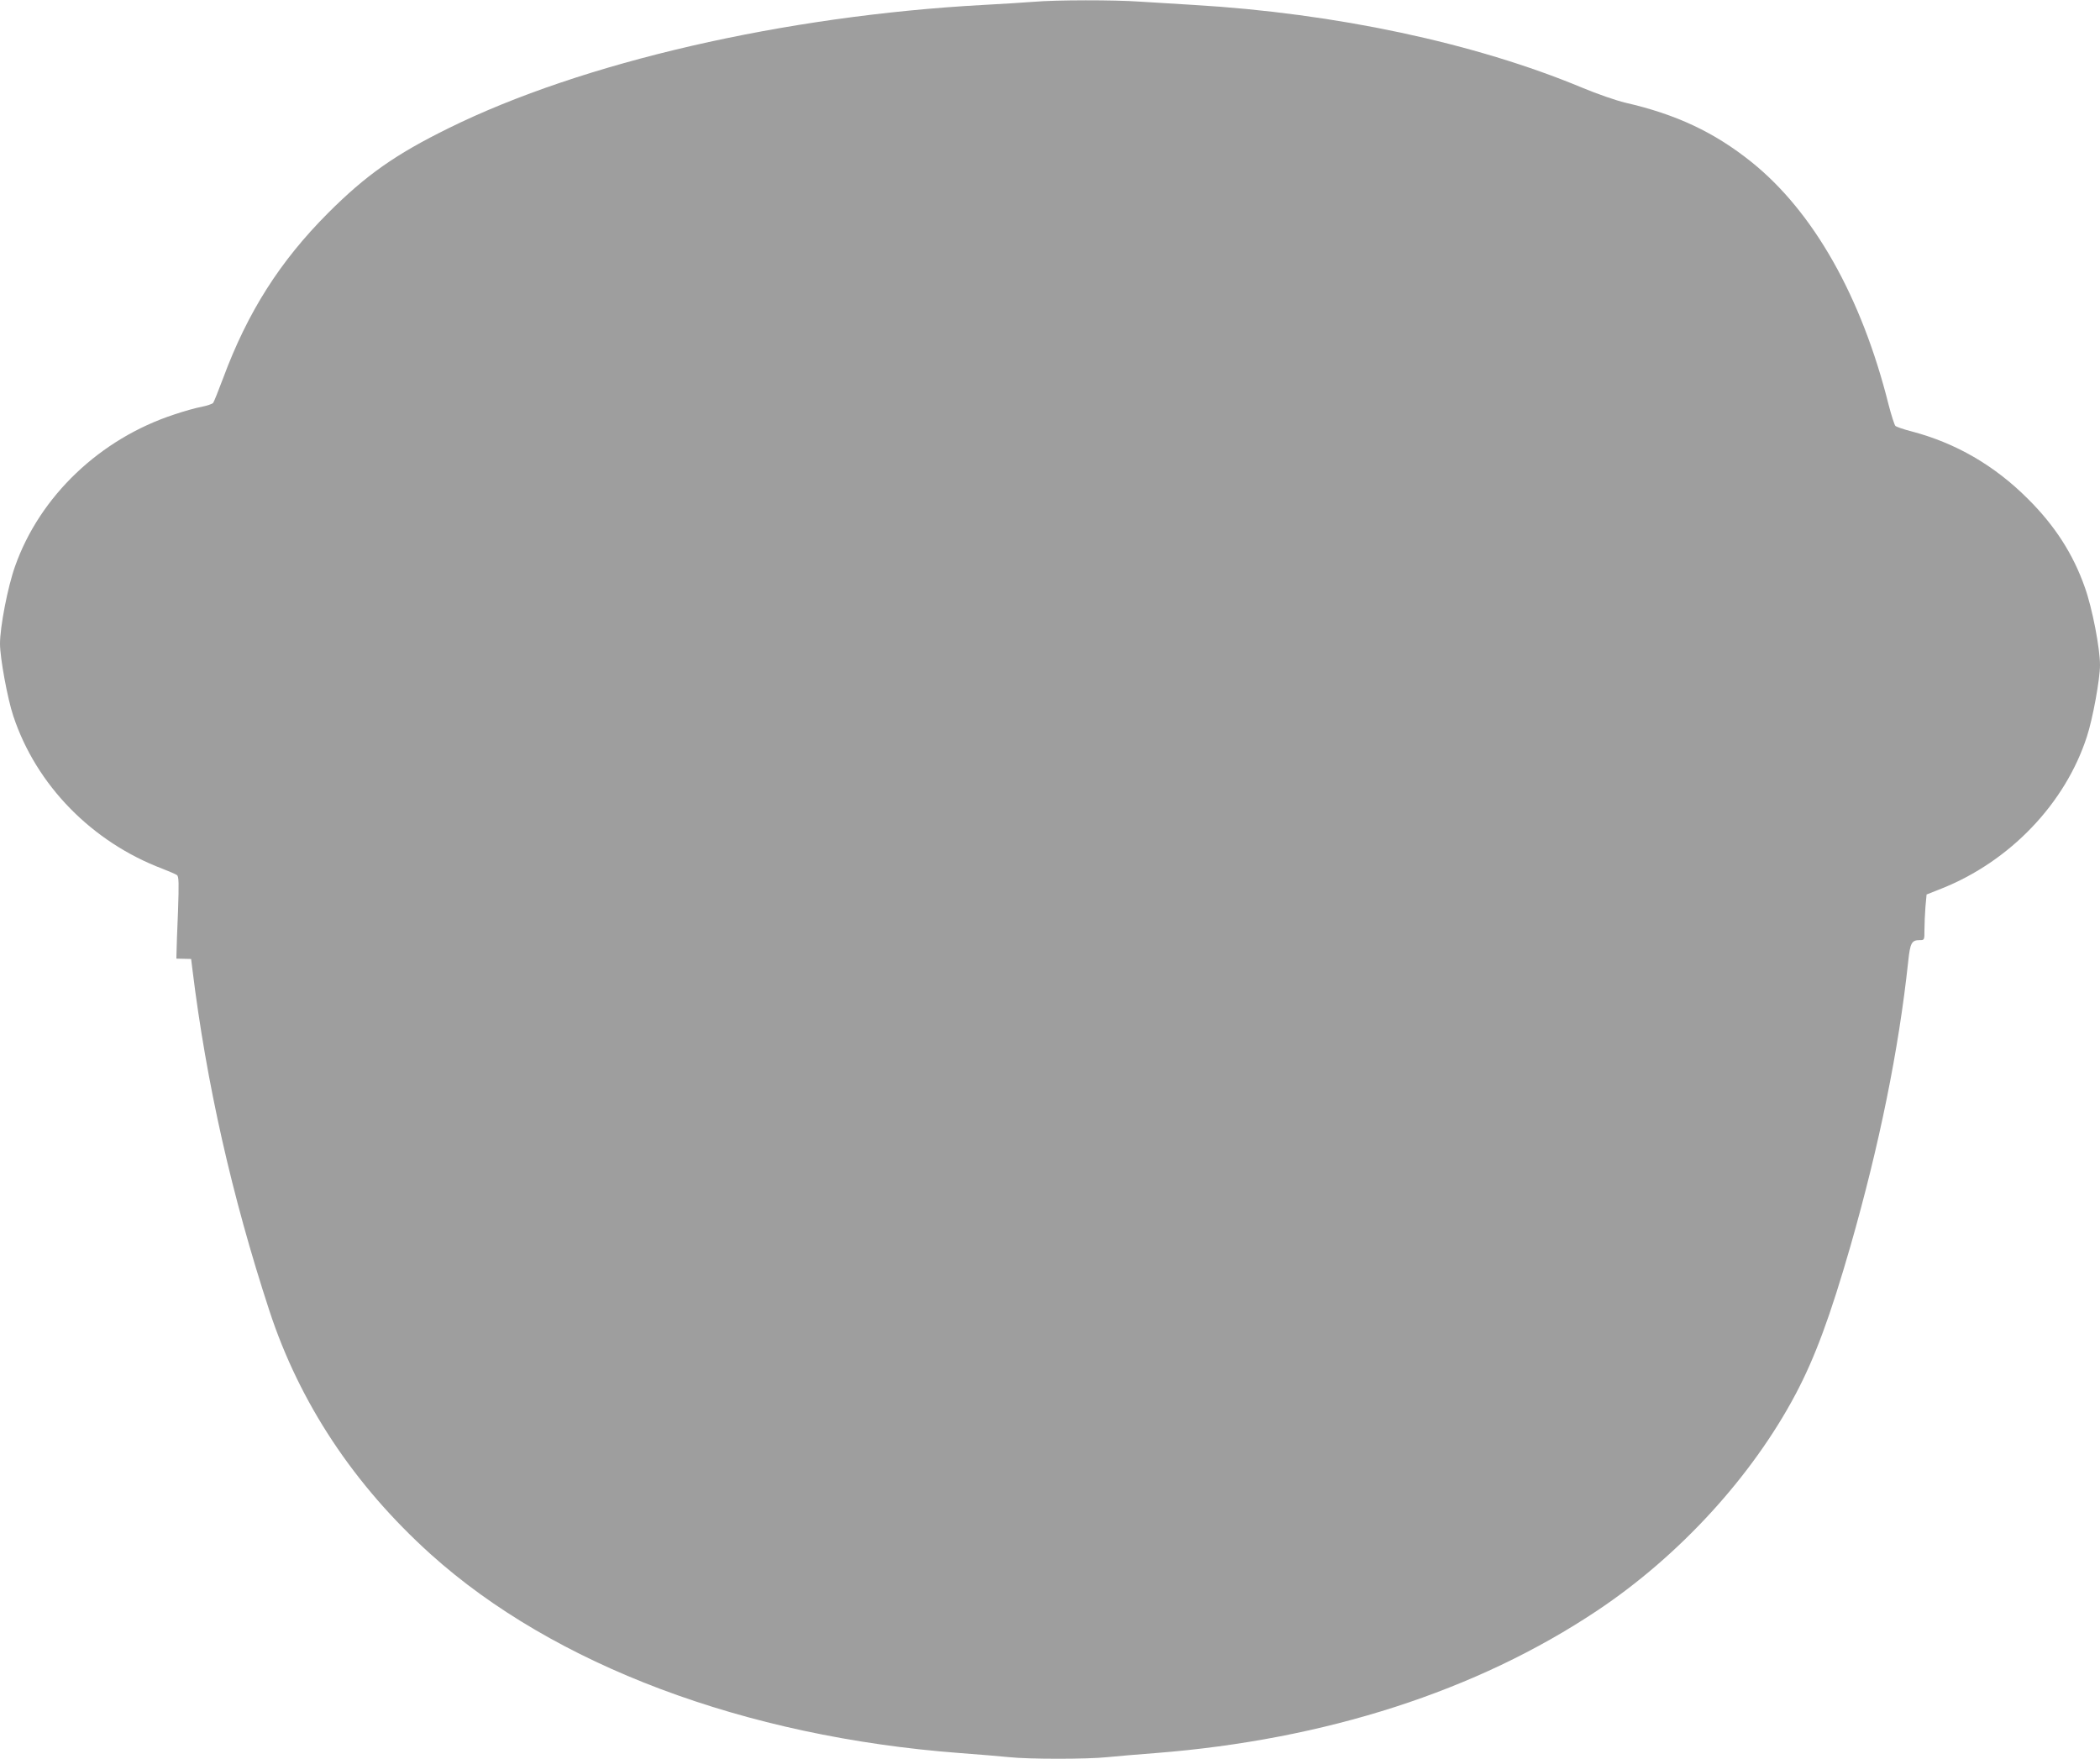
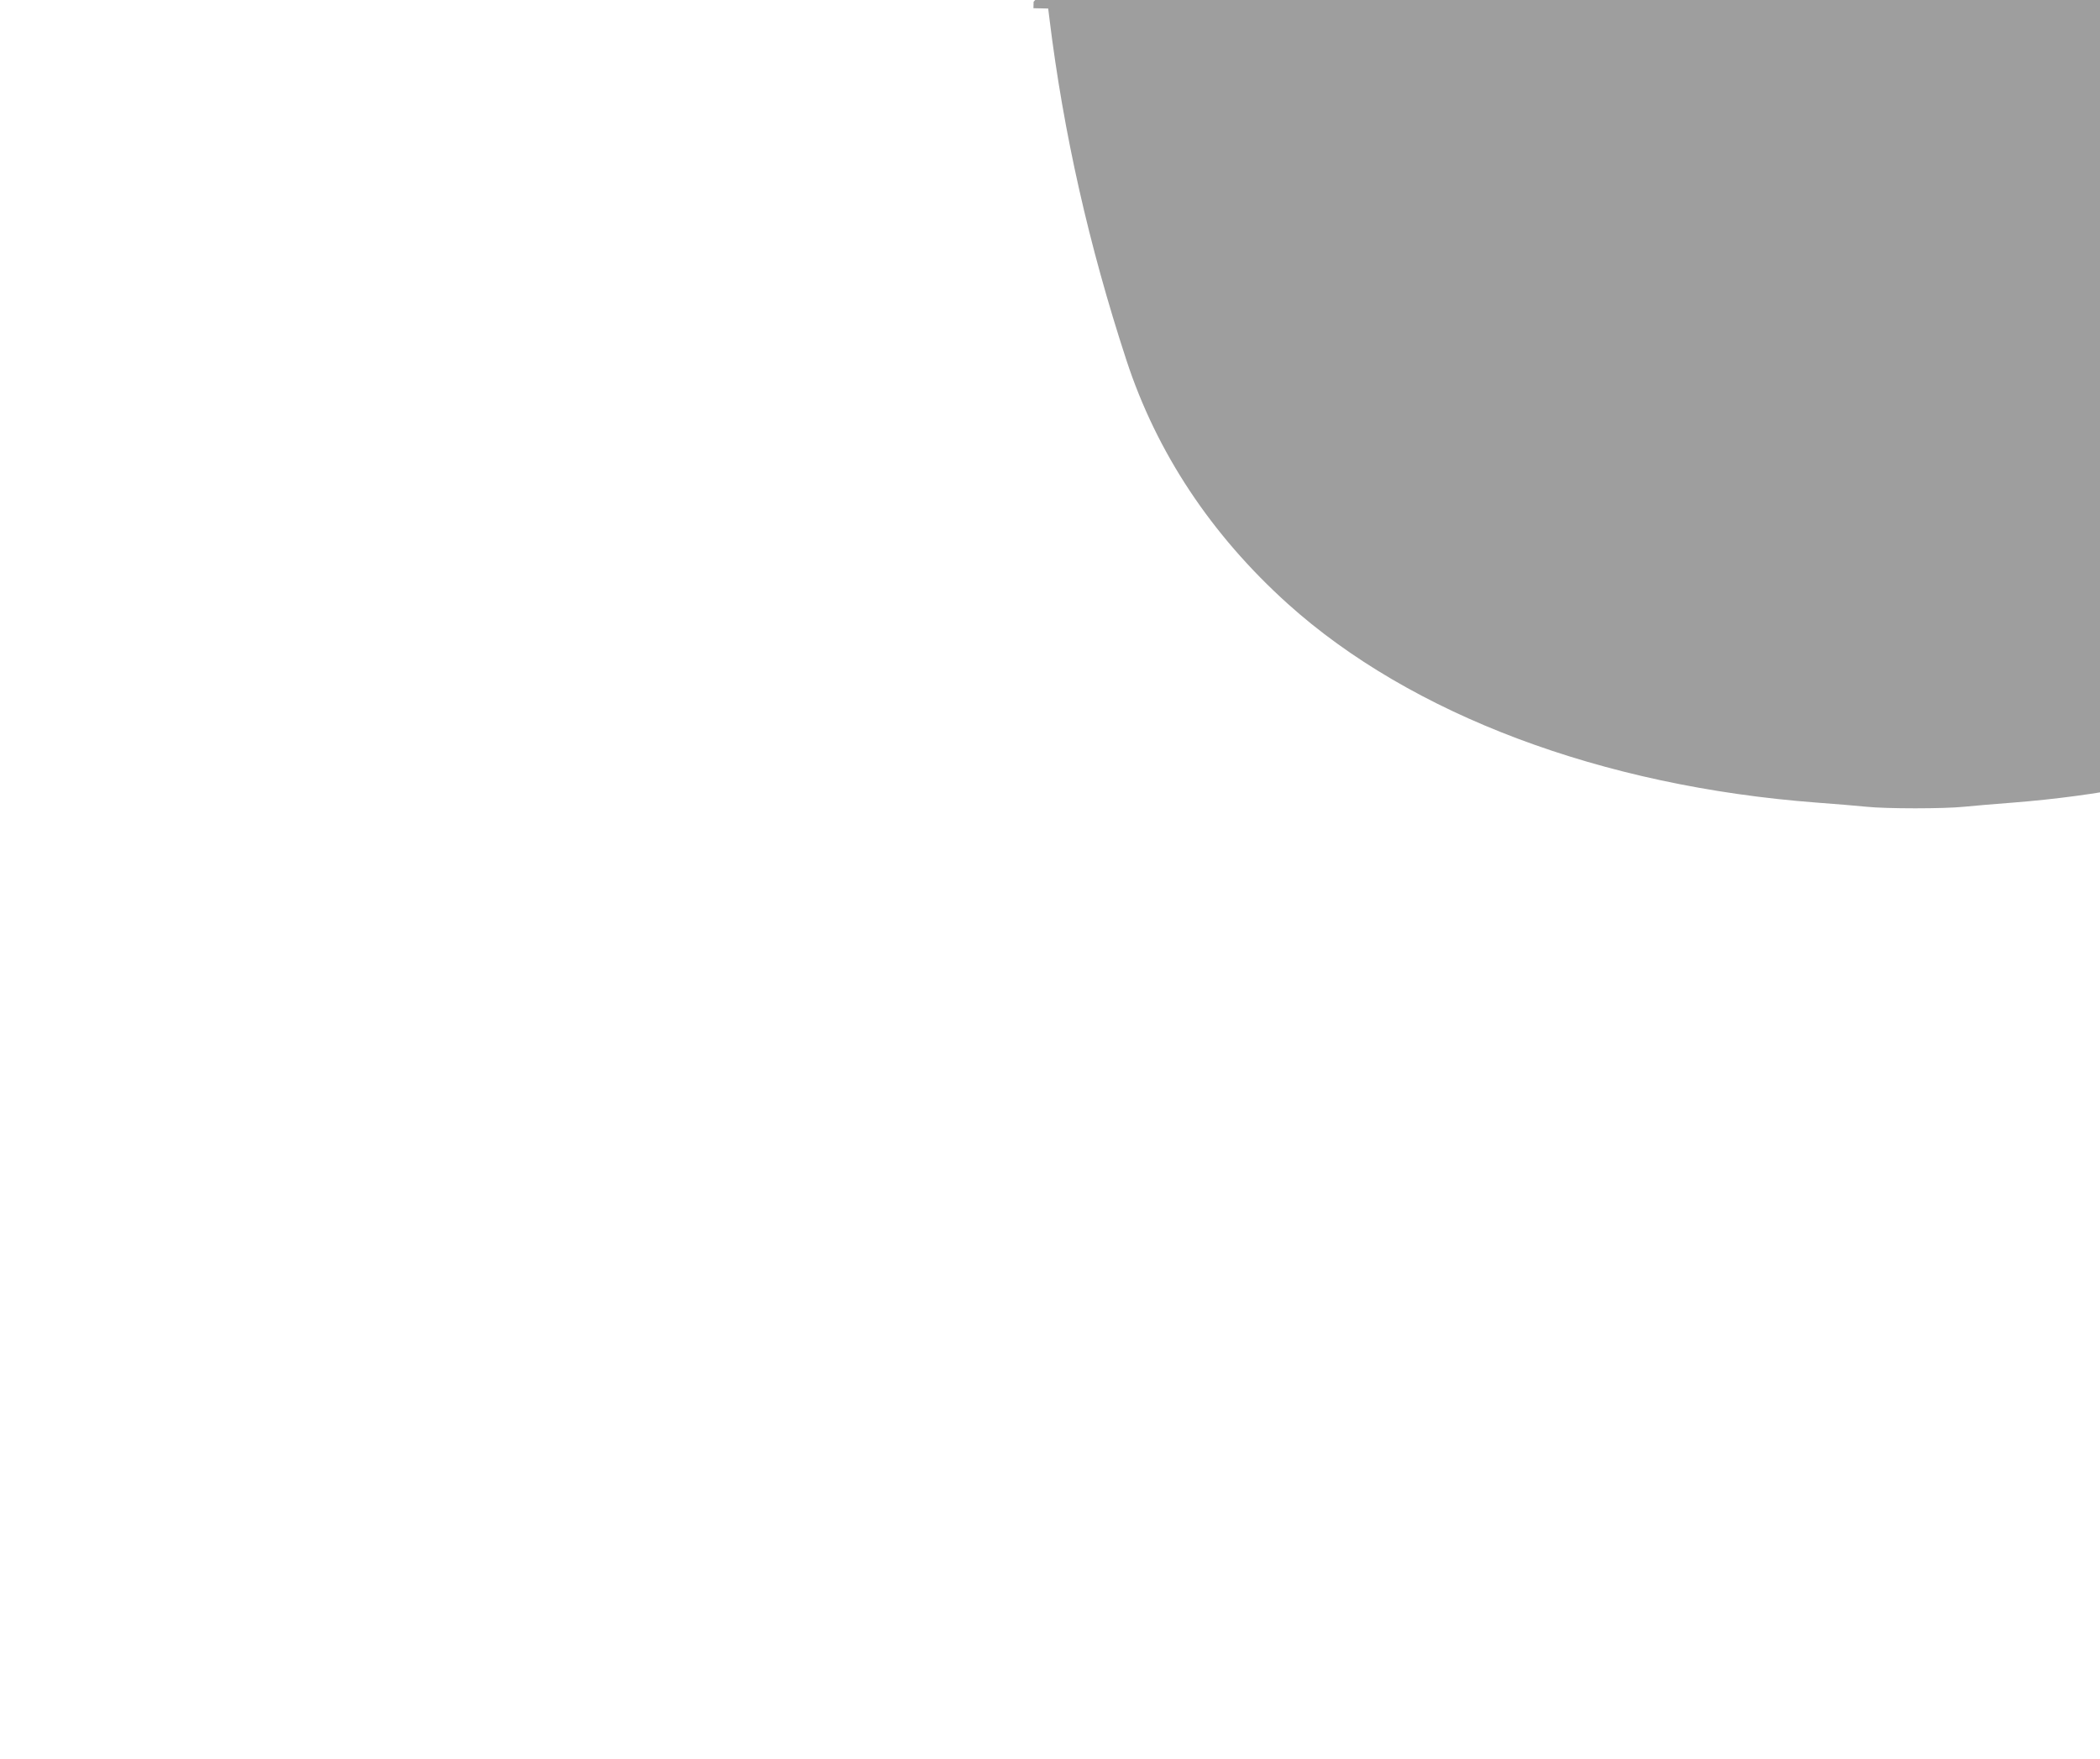
<svg xmlns="http://www.w3.org/2000/svg" version="1.0" width="1280pt" height="1072pt" viewBox="0 0 1280 1072" preserveAspectRatio="xMidYMid meet">
  <g transform="translate(0,1072) scale(0.1,-0.1)" fill="#9e9e9e" stroke="none">
-     <path d="M6300 10709 c-52 -4 -189 -13 -305 -19 -1214 -66 -2448 -350 -3260 -751 -325 -160 -504 -286 -736 -518 -293 -294 -489 -602 -639 -1006 -29 -77 -56 -145 -61 -151 -5 -6 -37 -17 -72 -24 -34 -6 -108 -27 -164 -46 -453 -148 -820 -498 -971 -925 -45 -126 -92 -370 -92 -473 0 -85 46 -336 81 -440 140 -422 479 -768 909 -931 41 -16 81 -33 89 -39 11 -9 12 -47 6 -221 -5 -115 -9 -228 -9 -249 l-1 -39 45 -1 45 -1 8 -65 c85 -691 240 -1380 469 -2079 184 -562 516 -1063 983 -1484 751 -676 1914 -1113 3225 -1212 113 -8 248 -20 300 -25 122 -13 477 -13 600 0 52 5 185 17 295 25 1033 81 1956 378 2690 868 501 334 944 818 1210 1320 118 223 211 475 334 902 176 615 294 1194 352 1735 12 114 21 130 71 130 28 0 28 1 28 63 0 35 3 98 6 139 l7 76 91 36 c417 166 754 518 886 926 36 109 80 352 80 436 0 103 -47 347 -92 473 -72 205 -183 377 -348 541 -203 203 -439 340 -710 411 -47 12 -90 27 -97 33 -6 6 -25 65 -42 131 -165 658 -458 1175 -836 1478 -226 181 -458 290 -768 361 -58 14 -171 53 -262 91 -655 273 -1503 454 -2370 505 -104 6 -251 15 -326 20 -156 11 -510 11 -649 -1z" />
+     <path d="M6300 10709 l-1 -39 45 -1 45 -1 8 -65 c85 -691 240 -1380 469 -2079 184 -562 516 -1063 983 -1484 751 -676 1914 -1113 3225 -1212 113 -8 248 -20 300 -25 122 -13 477 -13 600 0 52 5 185 17 295 25 1033 81 1956 378 2690 868 501 334 944 818 1210 1320 118 223 211 475 334 902 176 615 294 1194 352 1735 12 114 21 130 71 130 28 0 28 1 28 63 0 35 3 98 6 139 l7 76 91 36 c417 166 754 518 886 926 36 109 80 352 80 436 0 103 -47 347 -92 473 -72 205 -183 377 -348 541 -203 203 -439 340 -710 411 -47 12 -90 27 -97 33 -6 6 -25 65 -42 131 -165 658 -458 1175 -836 1478 -226 181 -458 290 -768 361 -58 14 -171 53 -262 91 -655 273 -1503 454 -2370 505 -104 6 -251 15 -326 20 -156 11 -510 11 -649 -1z" />
  </g>
</svg>